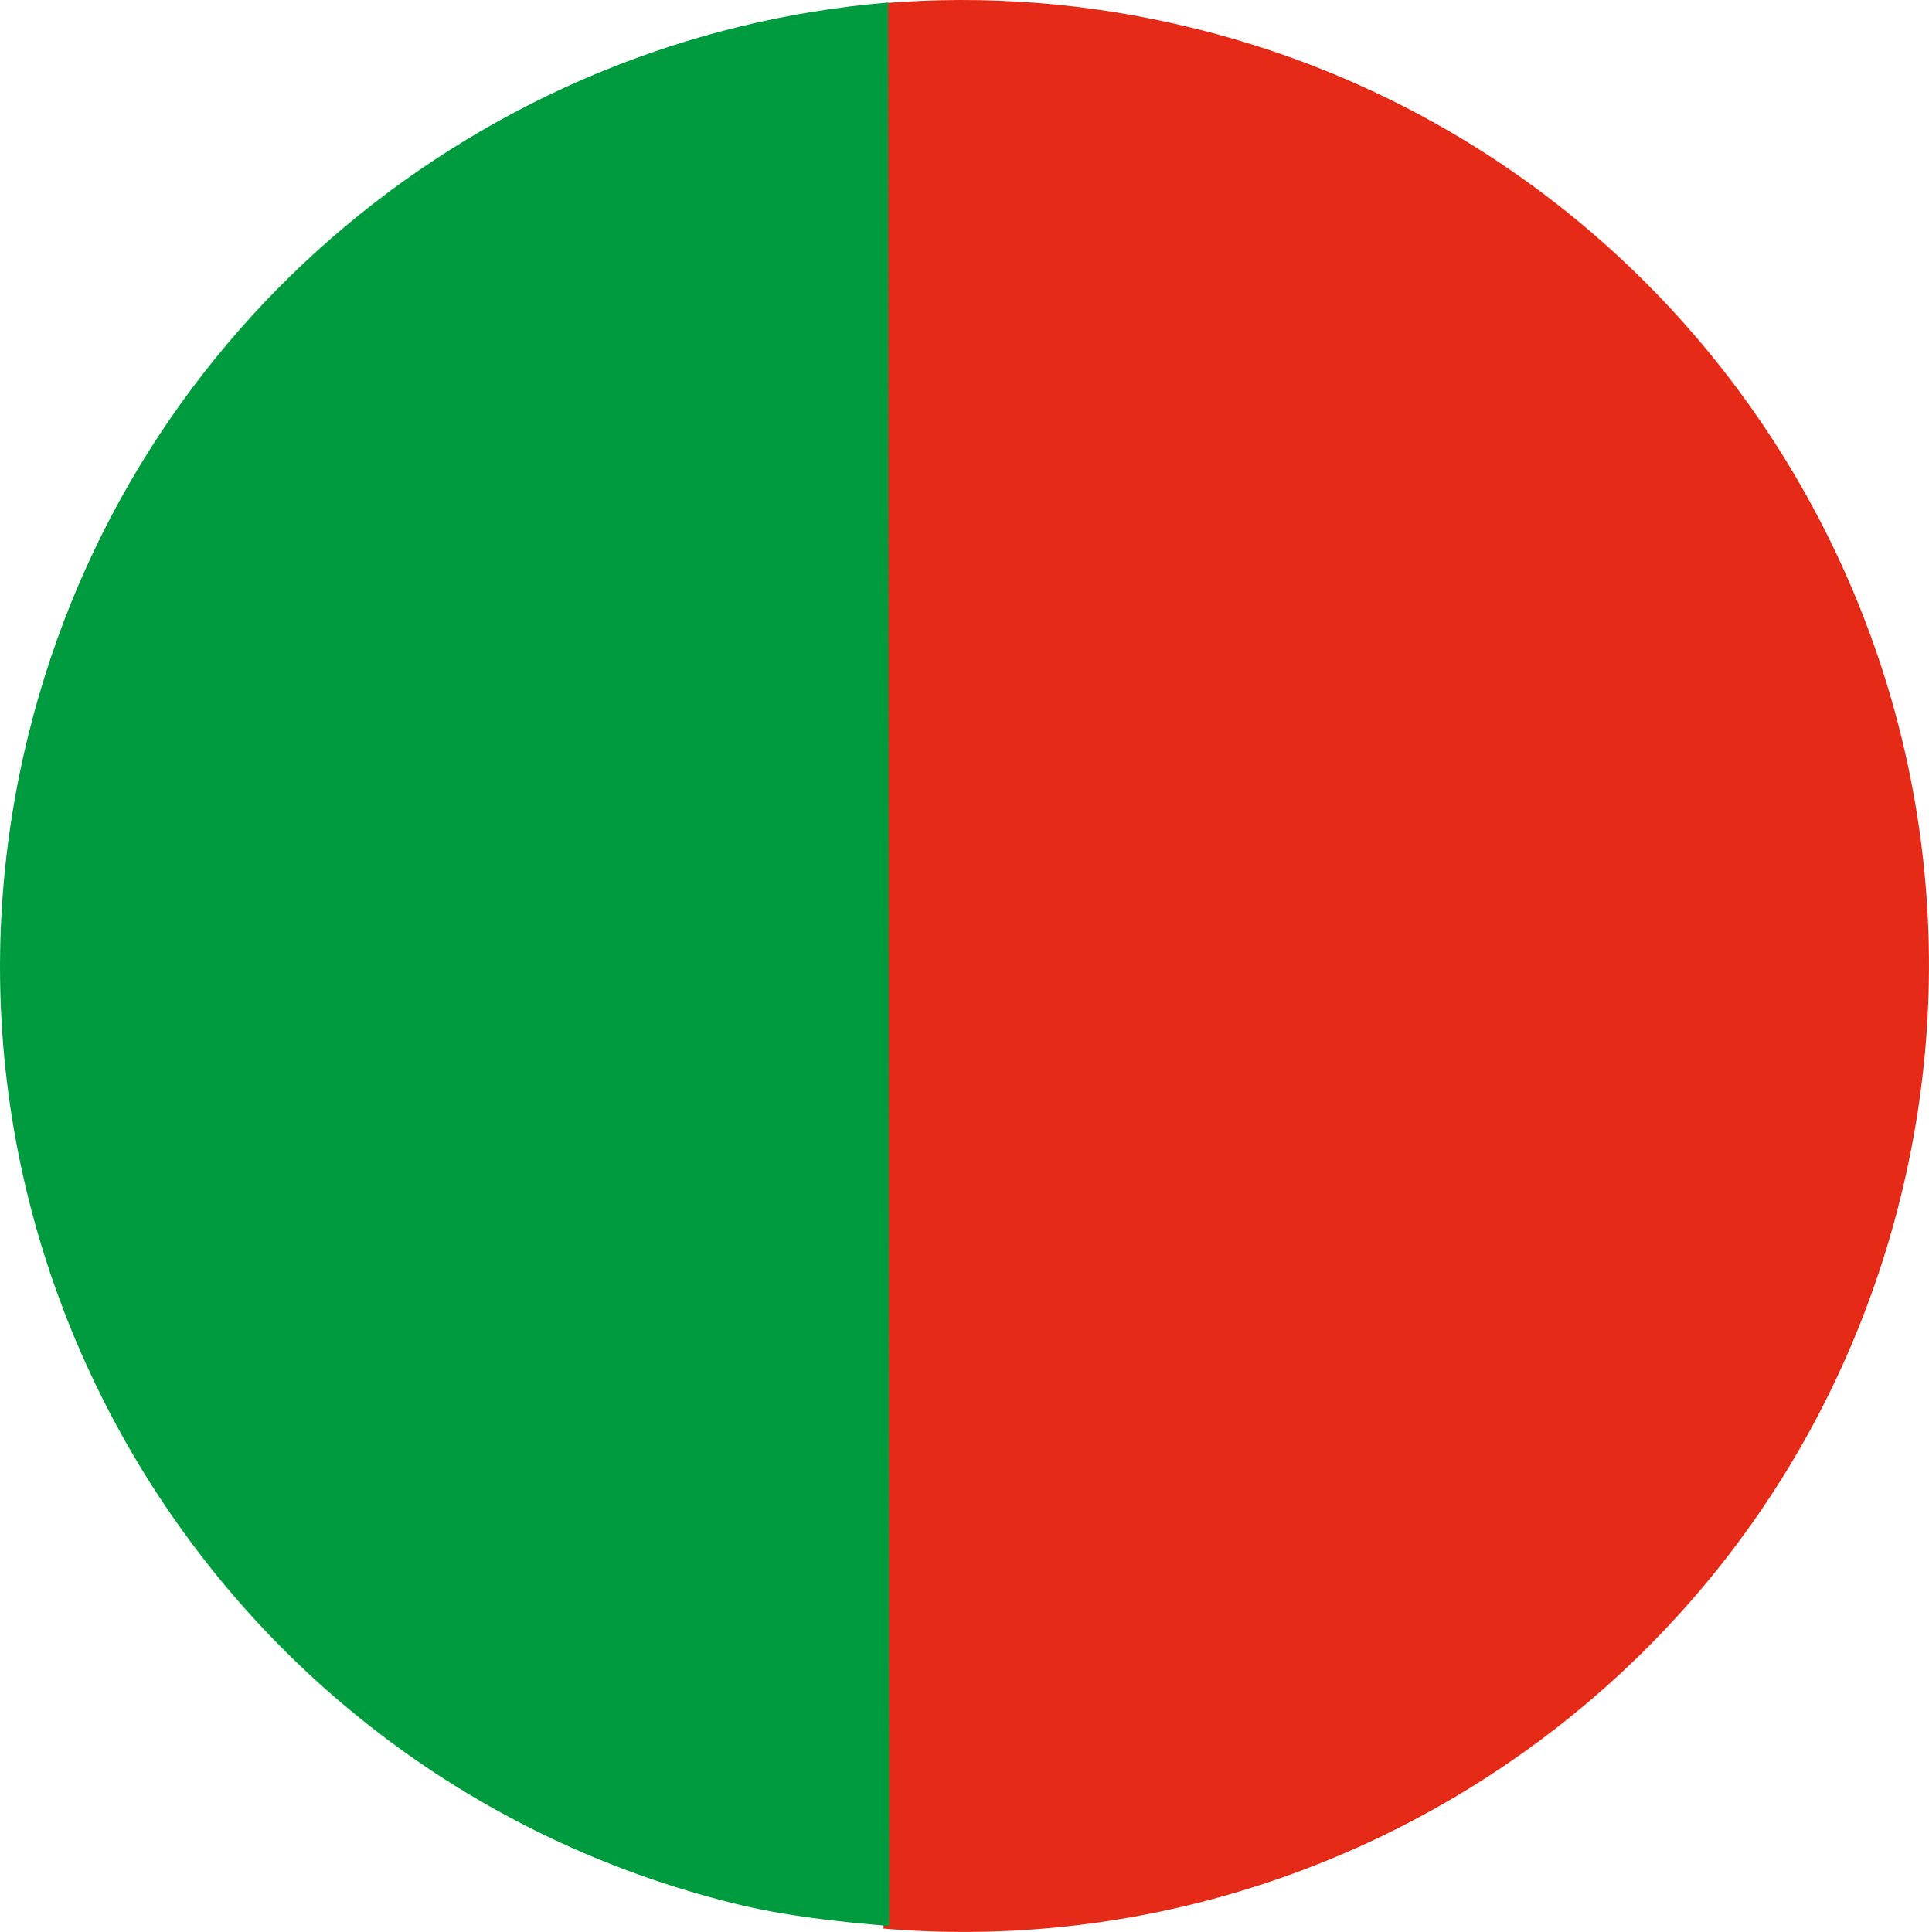
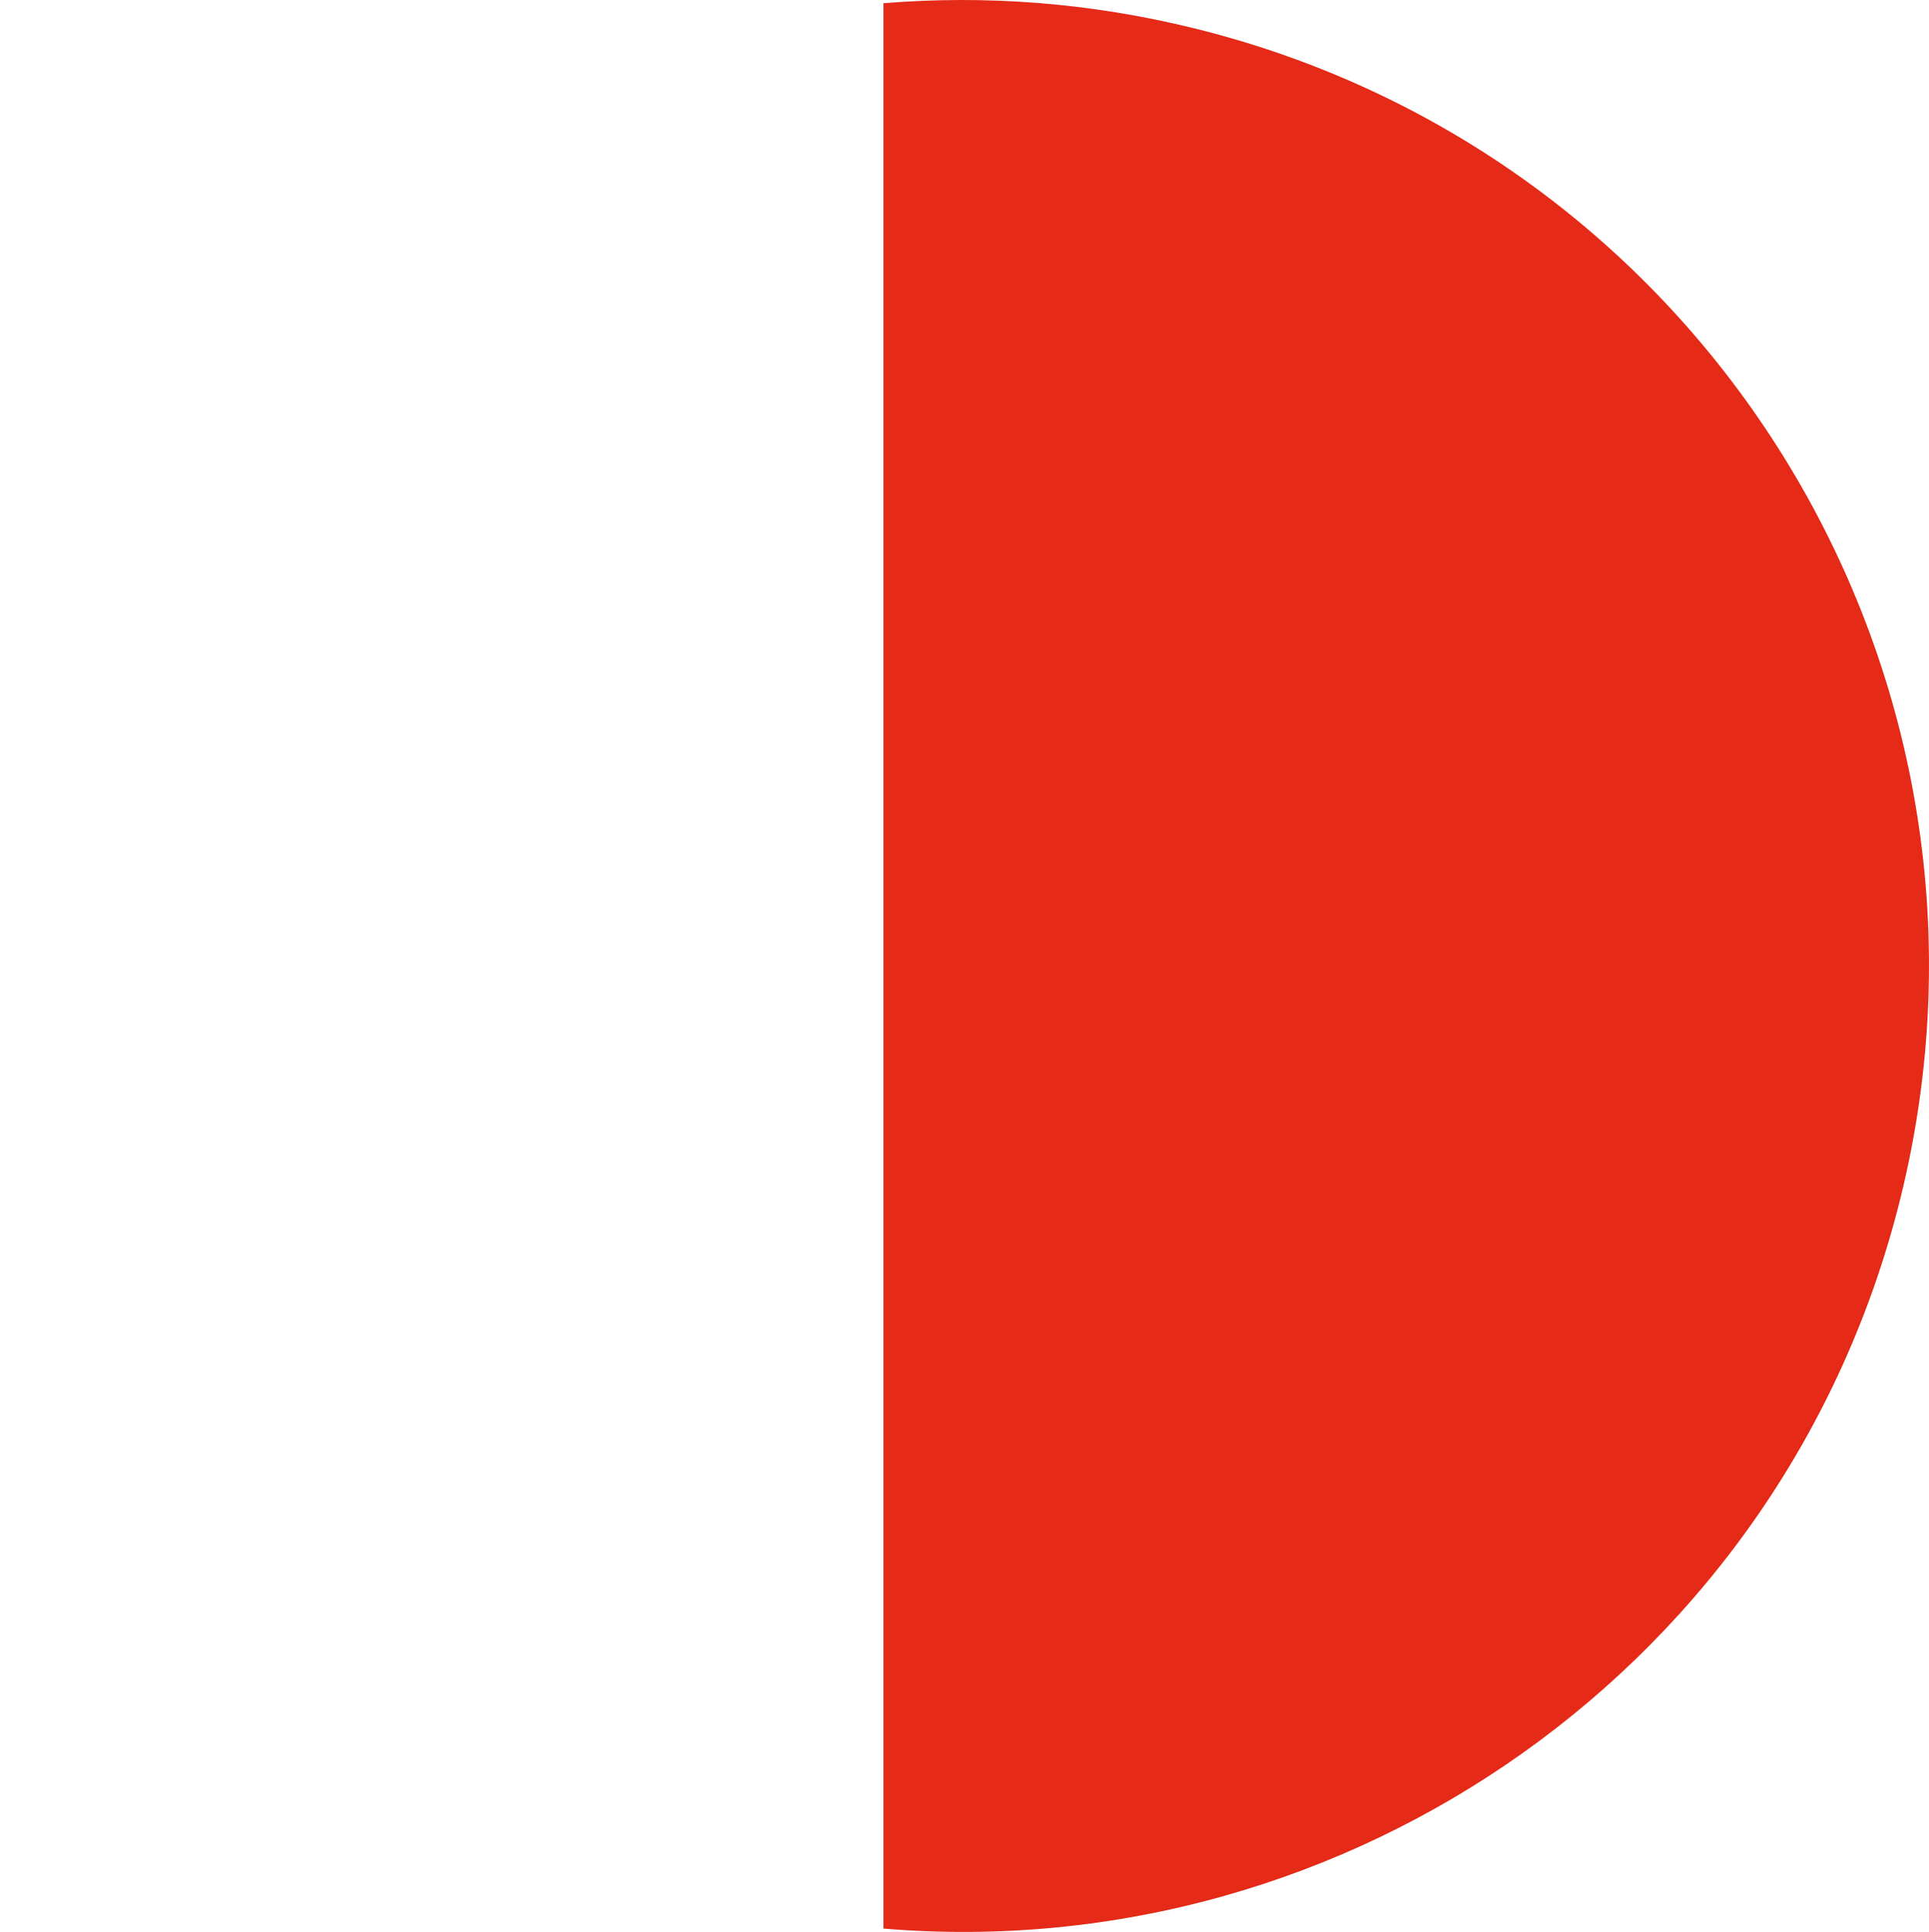
<svg xmlns="http://www.w3.org/2000/svg" version="1.1" id="Capa_1" x="0px" y="0px" viewBox="0 0 394.3 394.92" style="enable-background:new 0 0 394.3 394.92;" xml:space="preserve">
  <style type="text/css">
	.st0{fill:#E52A18;}
	.st1{fill:#009B3E;}
</style>
  <path class="st0" d="M244.26,5.83c-21.4-5.3-42.85-6.88-63.67-5.17v393.57c94.93,7.96,184.26-53.9,207.88-149.34  C414.66,139.04,350.12,32.01,244.26,5.83" />
-   <path class="st1" d="M181.55,0.52C99.4,7.28,26.73,65.57,5.84,150.04C-20.38,255.88,44.2,362.91,150.04,389.1  c10.41,2.58,21.36,3.74,31.72,4.61L181.55,0.52z" />
</svg>